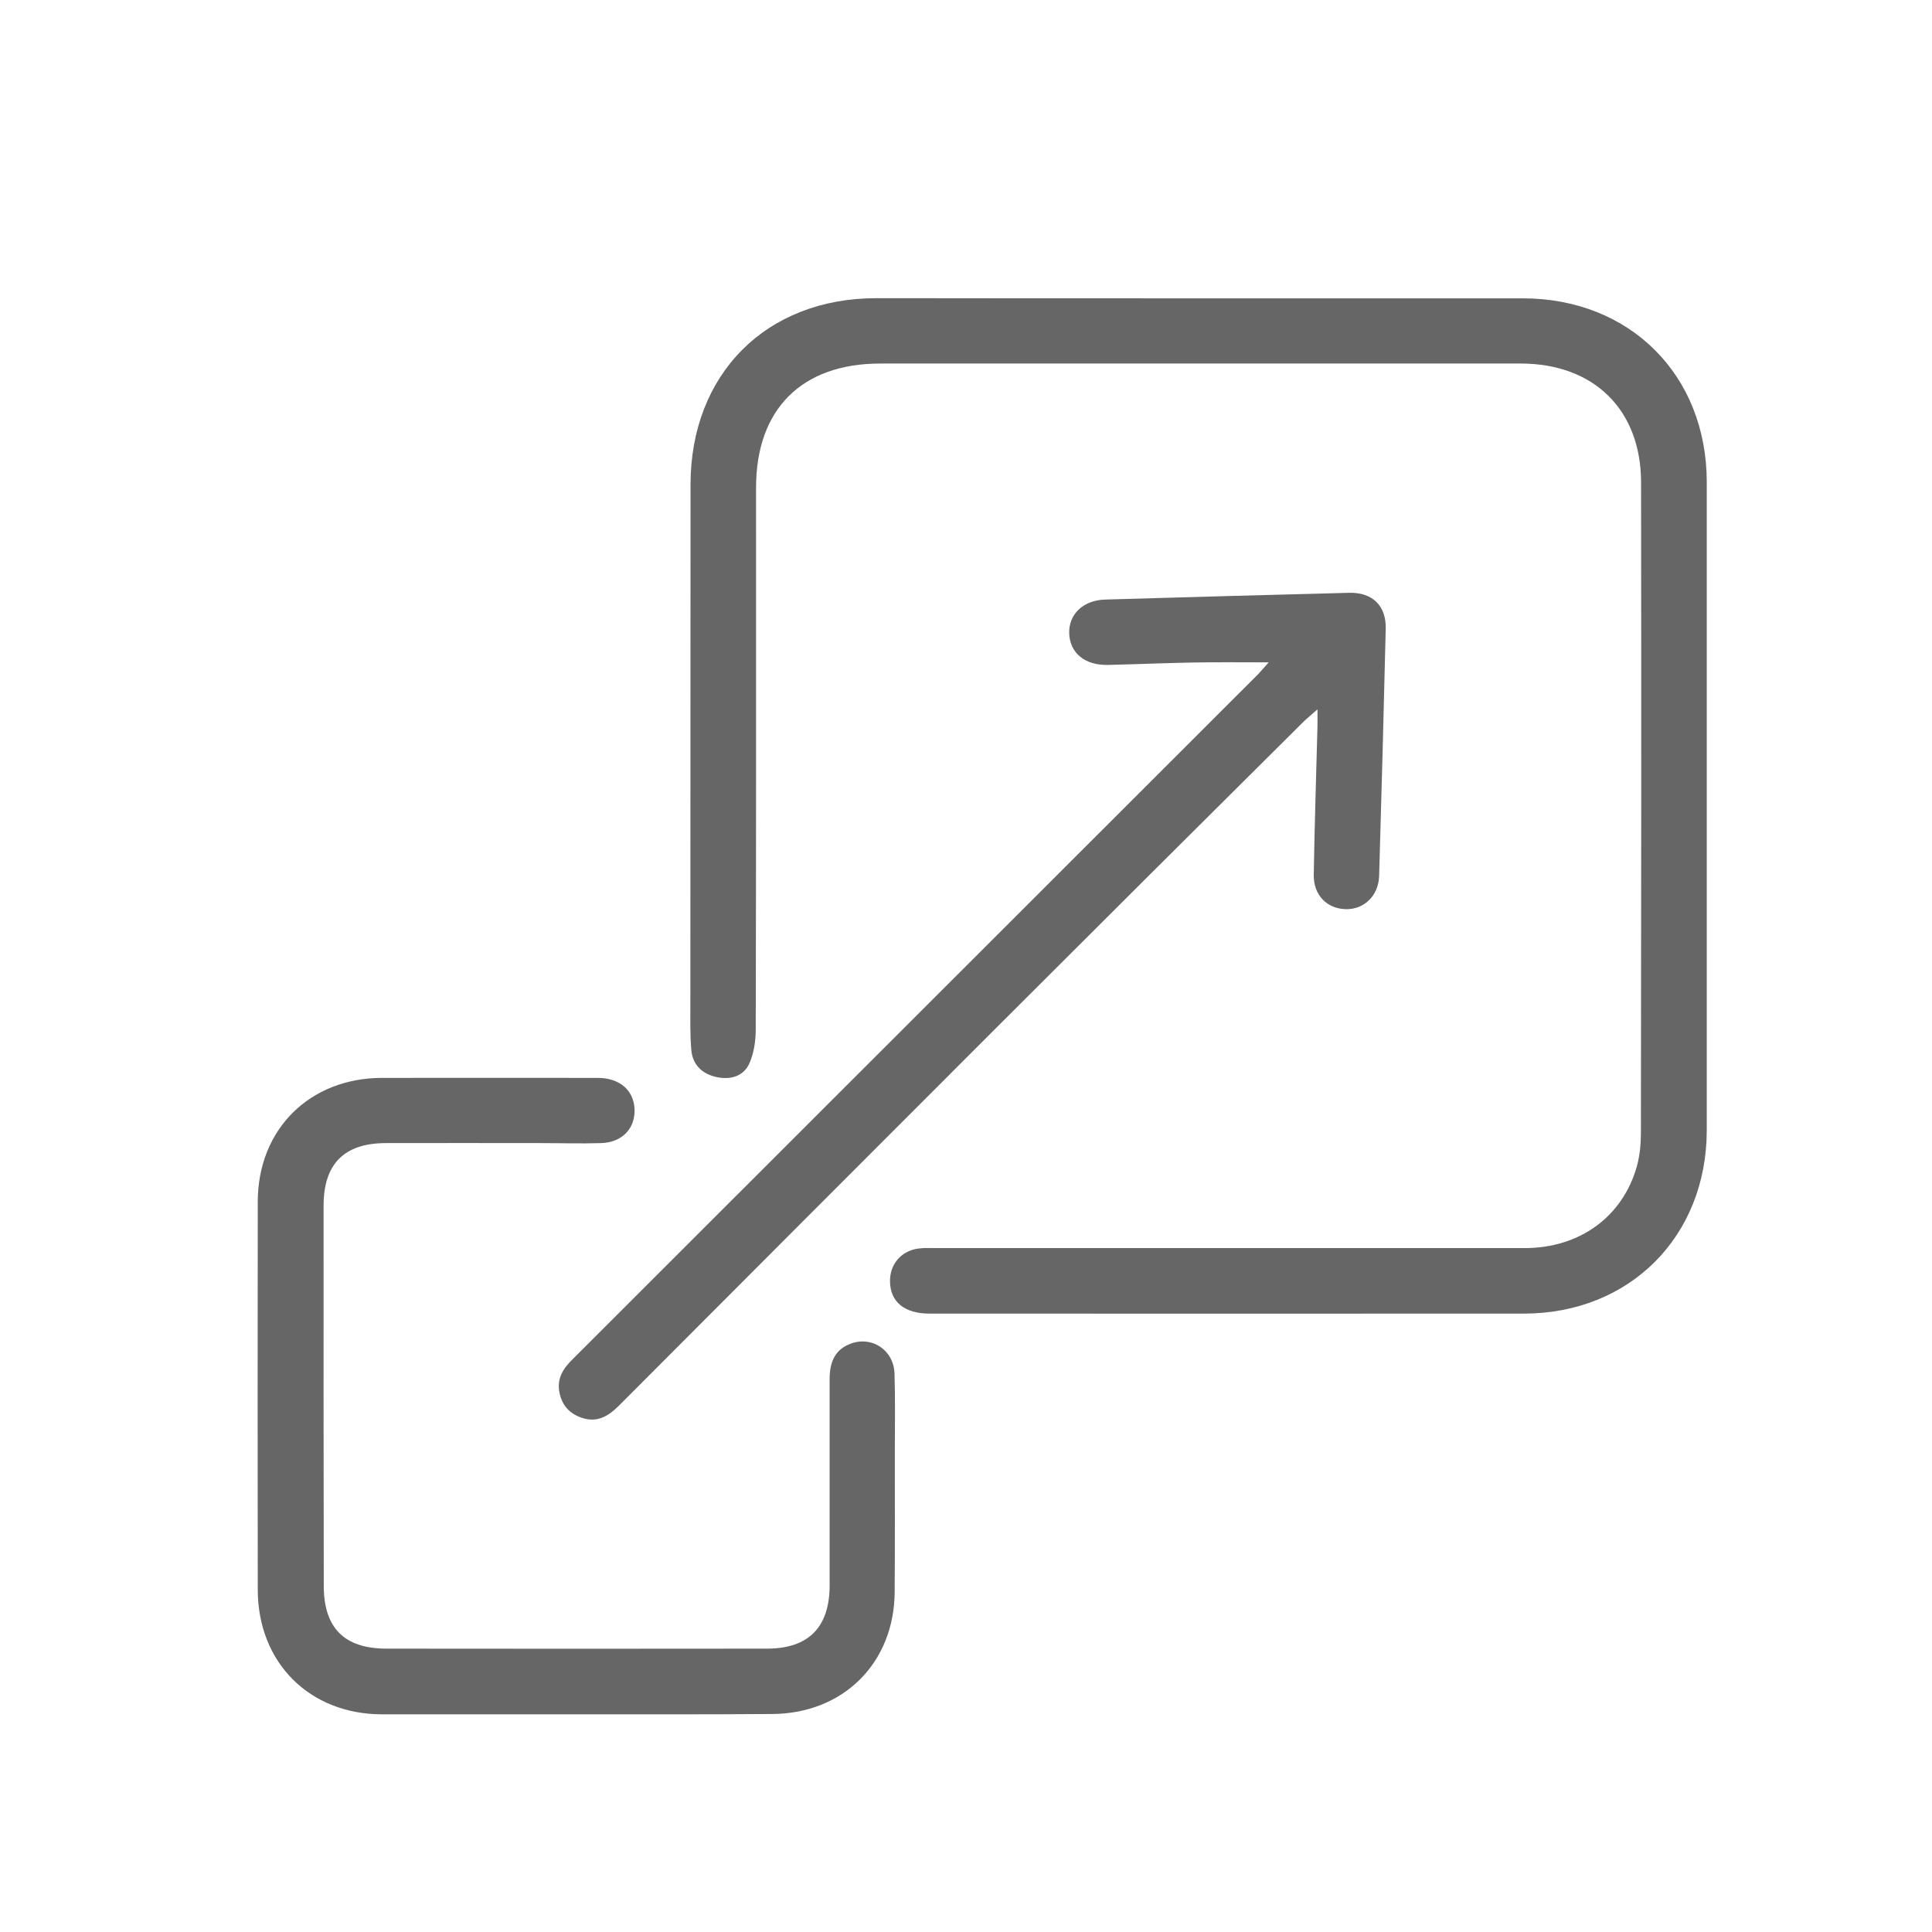
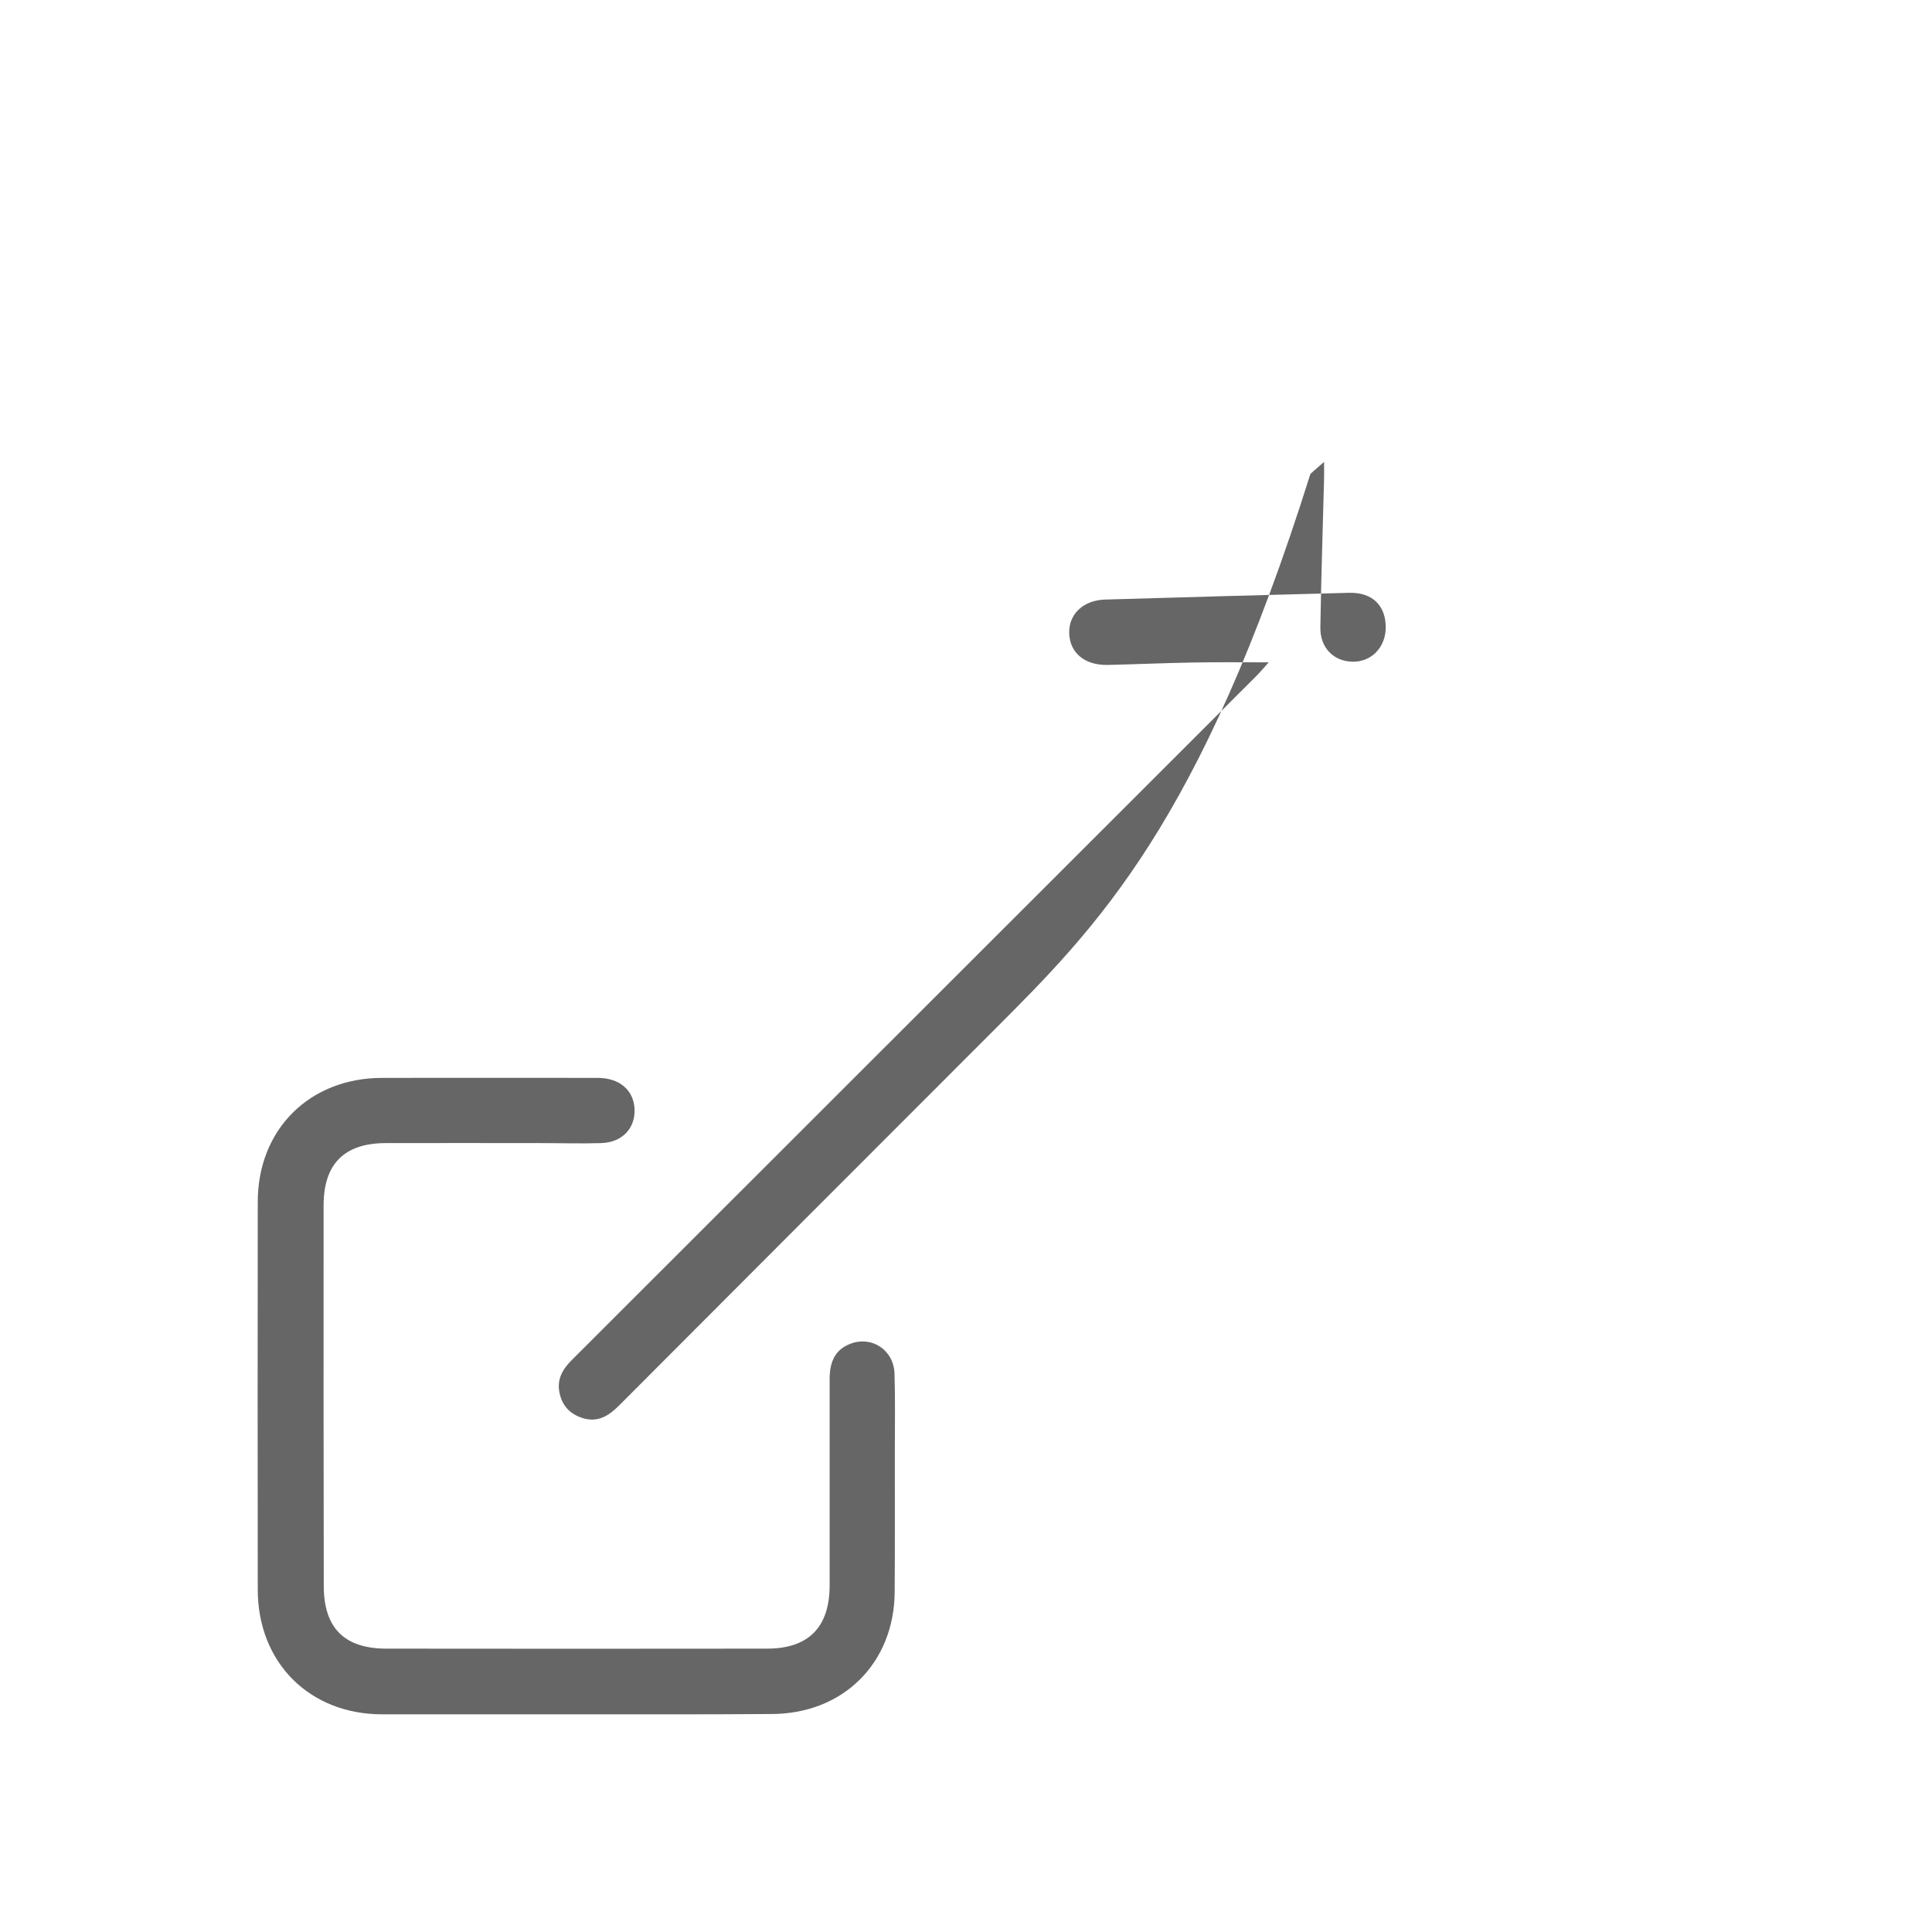
<svg xmlns="http://www.w3.org/2000/svg" xml:space="preserve" style="enable-background:new 0 0 120 120;" viewBox="0 0 120 120" y="0px" x="0px" id="Layer_1" version="1.1">
  <style type="text/css">
	.st0{fill:#E5E5E5;}
	.st1{fill:none;}
	.st2{fill:url(#SVGID_00000101815017446922138850000017945595263975009179_);}
	.st3{clip-path:url(#SVGID_00000057849197676147129950000008442057792707318425_);}
	.st4{fill:url(#SVGID_00000001647952602863495500000002501774059077913517_);}
	.st5{clip-path:url(#SVGID_00000154411320769690196060000010760500172682608790_);}
	.st6{fill:#F1F1F1;}
	.st7{fill:#FFDE49;stroke:#FFDE49;stroke-width:2;stroke-miterlimit:10;}
	.st8{fill:#5CDC5C;stroke:#5CDC5C;stroke-width:2;stroke-miterlimit:10;}
	.st9{fill:#53CCFF;}
	.st10{fill:#FFB200;}
	.st11{fill:#FF003B;stroke:#000000;stroke-miterlimit:10;}
	.st12{fill:#FF003C;}
	.st13{fill:none;stroke:#FF003C;stroke-miterlimit:10;}
	.st14{fill:#111111;}
	.st15{fill:none;stroke:#FFFFFF;stroke-width:3;stroke-miterlimit:10;}
	.st16{fill:#FF454E;}
	.st17{fill:none;stroke:#B9BBBD;stroke-miterlimit:10;}
	.st18{fill:none;stroke:#CBCBCB;stroke-width:2;stroke-miterlimit:10;}
	.st19{fill:#FFFFFF;stroke:#404041;stroke-width:0.25;stroke-miterlimit:10;}
	.st20{fill:none;stroke:#808083;stroke-miterlimit:10;}
	.st21{clip-path:url(#SVGID_00000041277227868028338870000008433158088464791947_);}
	.st22{fill:none;stroke:#1A1A1A;stroke-width:2;stroke-miterlimit:10;}
	.st23{clip-path:url(#SVGID_00000084529880970650790890000016354290593561899959_);}
	.st24{fill:#007FFF;}
	.st25{fill:#FFFFFF;}
	.st26{fill:none;stroke:#000000;stroke-miterlimit:10;}
	.st27{fill:none;stroke:#FF454E;stroke-width:3;stroke-miterlimit:10;}
	.st28{fill:#F6F6F6;}
	.st29{fill:#666666;}
	.st30{fill:#666666;stroke:#808080;stroke-miterlimit:10;}
	.st31{fill:none;stroke:#808080;stroke-width:6;stroke-miterlimit:10;}
	.st32{fill:none;stroke:#808080;stroke-width:5;stroke-miterlimit:10;}
	.st33{fill:#808080;}
	.st34{fill:#333333;}
	.st35{clip-path:url(#SVGID_00000066498585336515869610000011388199077922983068_);}
	.st36{clip-path:url(#SVGID_00000068639331875093870050000001922684112937632438_);}
	.st37{clip-path:url(#SVGID_00000044887305789237884170000010460766793771172782_);}
	.st38{clip-path:url(#SVGID_00000066502581927257738390000003762723033411409028_);}
	.st39{clip-path:url(#SVGID_00000040558614630006503120000007030835541537574801_);}
	.st40{clip-path:url(#SVGID_00000058564986871066506280000016933103318917507221_);}
	.st41{fill:#FFFFFF;stroke:#FF2745;stroke-width:2;stroke-miterlimit:10;}
	.st42{fill:none;stroke:#FF2745;stroke-width:2;stroke-miterlimit:10;}
	.st43{clip-path:url(#SVGID_00000085208683955100845830000016363776696494452119_);}
	.st44{clip-path:url(#SVGID_00000091000368860032013660000014045904672717349795_);}
	.st45{fill:#A5A7AA;}
	.st46{fill:none;stroke:#000000;stroke-width:2;stroke-miterlimit:10;}
	.st47{opacity:0.5;fill:#FF2745;}
	.st48{fill:none;stroke:#E5E5E5;stroke-width:5;stroke-miterlimit:10;}
	.st49{fill:none;stroke:#E5E5E5;stroke-width:6;stroke-miterlimit:10;}
	
		.st50{clip-path:url(#SVGID_00000016764366135449539730000003073103764950086057_);fill:url(#SVGID_00000080893206158195456880000007073970119752069055_);}
	.st51{clip-path:url(#SVGID_00000016764366135449539730000003073103764950086057_);}
	.st52{fill:url(#SVGID_00000047054823139137936690000008112276377045651637_);}
	.st53{fill:url(#SVGID_00000121973724261427075880000012294430328123982479_);}
	.st54{fill:url(#SVGID_00000134230474187304514070000015866518118728917648_);}
	
		.st55{clip-path:url(#SVGID_00000155132456658264784930000013737794277118475165_);fill:url(#SVGID_00000078033278839272685050000016314003482845736365_);}
	.st56{clip-path:url(#SVGID_00000155132456658264784930000013737794277118475165_);}
	.st57{fill:url(#SVGID_00000047773402618043592230000007863262619685627569_);}
	.st58{fill:url(#SVGID_00000151509218084323017800000010479466529707567028_);}
	.st59{fill:url(#SVGID_00000064340102849026289310000002658826276890925221_);}
	.st60{fill:#FD464E;}
	.st61{fill:#F1F1F2;}
	.st62{fill:#FFFFFF;stroke:#909294;stroke-width:2;stroke-miterlimit:10;}
	.st63{fill:url(#SVGID_00000111889785887498494610000002622310035000726956_);}
	.st64{clip-path:url(#SVGID_00000094599939471836085080000017032827364023126973_);}
	.st65{fill:url(#SVGID_00000173162786826751634150000009240392890911006592_);}
	.st66{clip-path:url(#SVGID_00000067939368069097725730000014518859626865056395_);}
	.st67{clip-path:url(#SVGID_00000026147170398913595860000010103329332787280799_);}
	
		.st68{clip-path:url(#SVGID_00000103944519561826596160000008929025990331792015_);fill:url(#SVGID_00000137132833000780040160000011781519780590492092_);}
	.st69{clip-path:url(#SVGID_00000103944519561826596160000008929025990331792015_);}
	.st70{fill:url(#SVGID_00000122711252848931502880000013043038510784073348_);}
	.st71{fill:url(#SVGID_00000173158225611877136870000013013045187448492944_);}
	.st72{fill:url(#SVGID_00000082356213562165792420000017946277548698762900_);}
	.st73{fill:#FD454E;}
	.st74{fill:none;stroke:#231F20;stroke-width:7;stroke-miterlimit:10;}
	.st75{fill:none;stroke:#B9BBBC;stroke-miterlimit:10;}
	.st76{fill:#FDE07B;stroke:#FDE07B;stroke-width:2;stroke-miterlimit:10;}
	.st77{fill:#94D67A;stroke:#94D67A;stroke-width:2;stroke-miterlimit:10;}
	.st78{fill:#89C8FD;}
	.st79{fill:#FCB857;}
	.st80{fill:#FD454E;stroke:#000000;stroke-miterlimit:10;}
	.st81{fill:#F6454E;stroke:#F6454E;stroke-miterlimit:10;}
	.st82{fill:none;stroke:#F6454E;stroke-width:3;stroke-miterlimit:10;}
</style>
  <g>
-     <path d="M74.46,18.53c6.71,0,13.41,0,20.12,0c6.66,0,11.43,4.77,11.43,11.42c0,13.41,0,26.83,0,40.24   c0,6.6-4.78,11.4-11.36,11.4c-12.31,0.01-24.61,0-36.92,0c-1.56,0-2.44-0.73-2.45-2.01c-0.01-1.06,0.69-1.88,1.75-2.03   c0.37-0.05,0.76-0.03,1.14-0.03c12.18,0,24.36,0,36.54,0c3.41,0,6.08-1.95,6.96-5.08c0.18-0.66,0.25-1.37,0.25-2.06   c0.02-13.48,0.03-26.96,0.01-40.43c-0.01-4.52-2.95-7.37-7.48-7.37c-13.26,0-26.51,0-39.77,0c-4.88,0-7.72,2.83-7.72,7.71   c0,11.23,0.01,22.46-0.02,33.69c0,0.7-0.12,1.45-0.4,2.08c-0.37,0.81-1.19,1.02-2.03,0.84c-0.88-0.19-1.49-0.75-1.57-1.68   c-0.08-0.88-0.06-1.77-0.06-2.65c0-10.82,0.01-21.64,0.01-32.46c0-6.87,4.69-11.59,11.54-11.59   C61.11,18.53,67.79,18.53,74.46,18.53z" class="st29" />
    <path d="M35.77,106.48c-4.02,0-8.03,0-12.05,0c-4.5-0.01-7.7-3.21-7.71-7.73c-0.01-8.03-0.01-16.07,0-24.1   c0-4.5,3.22-7.7,7.73-7.7c4.46,0,8.92-0.01,13.38,0c1.35,0,2.21,0.74,2.29,1.88c0.08,1.24-0.76,2.14-2.09,2.17   c-1.23,0.04-2.47,0-3.7,0c-3.23,0-6.45-0.01-9.68,0c-2.56,0.01-3.84,1.3-3.84,3.87c-0.01,7.88,0,15.75,0.01,23.63   c0,2.62,1.28,3.9,3.9,3.9c7.88,0.01,15.75,0.01,23.63,0c2.58,0,3.89-1.33,3.89-3.93c0-4.27,0-8.54,0-12.81   c0-1.18,0.41-1.86,1.3-2.2c1.32-0.5,2.68,0.39,2.73,1.85c0.05,1.61,0.02,3.23,0.02,4.84c0,2.91,0.01,5.82-0.01,8.73   c-0.03,4.42-3.2,7.57-7.64,7.58C43.87,106.49,39.82,106.48,35.77,106.48z" class="st29" />
-     <path d="M78.8,41.14c-1.67,0-3.17-0.02-4.68,0.01c-1.77,0.03-3.54,0.11-5.31,0.15c-1.44,0.03-2.37-0.75-2.4-1.98   c-0.03-1.17,0.87-2.04,2.23-2.08c5.06-0.15,10.12-0.29,15.18-0.42c1.42-0.03,2.28,0.8,2.25,2.22c-0.12,5.12-0.26,10.24-0.41,15.37   c-0.04,1.22-0.92,2.07-2.04,2.06c-1.19-0.01-2.05-0.87-2.02-2.15c0.05-3.07,0.15-6.13,0.23-9.2c0.01-0.28,0-0.56,0-1.06   c-0.37,0.33-0.62,0.53-0.85,0.75C74.55,51.2,68.12,57.6,61.7,64.02c-7.76,7.76-15.51,15.52-23.26,23.29   c-0.64,0.64-1.33,1.07-2.28,0.76c-0.8-0.26-1.27-0.8-1.42-1.62c-0.15-0.84,0.24-1.45,0.81-2.01c5.08-5.07,10.16-10.15,15.23-15.22   c9.12-9.12,18.25-18.23,27.37-27.35C78.35,41.66,78.53,41.44,78.8,41.14z" class="st29" />
+     <path d="M78.8,41.14c-1.67,0-3.17-0.02-4.68,0.01c-1.77,0.03-3.54,0.11-5.31,0.15c-1.44,0.03-2.37-0.75-2.4-1.98   c-0.03-1.17,0.87-2.04,2.23-2.08c5.06-0.15,10.12-0.29,15.18-0.42c1.42-0.03,2.28,0.8,2.25,2.22c-0.04,1.22-0.92,2.07-2.04,2.06c-1.19-0.01-2.05-0.87-2.02-2.15c0.05-3.07,0.15-6.13,0.23-9.2c0.01-0.28,0-0.56,0-1.06   c-0.37,0.33-0.62,0.53-0.85,0.75C74.55,51.2,68.12,57.6,61.7,64.02c-7.76,7.76-15.51,15.52-23.26,23.29   c-0.64,0.64-1.33,1.07-2.28,0.76c-0.8-0.26-1.27-0.8-1.42-1.62c-0.15-0.84,0.24-1.45,0.81-2.01c5.08-5.07,10.16-10.15,15.23-15.22   c9.12-9.12,18.25-18.23,27.37-27.35C78.35,41.66,78.53,41.44,78.8,41.14z" class="st29" />
  </g>
</svg>